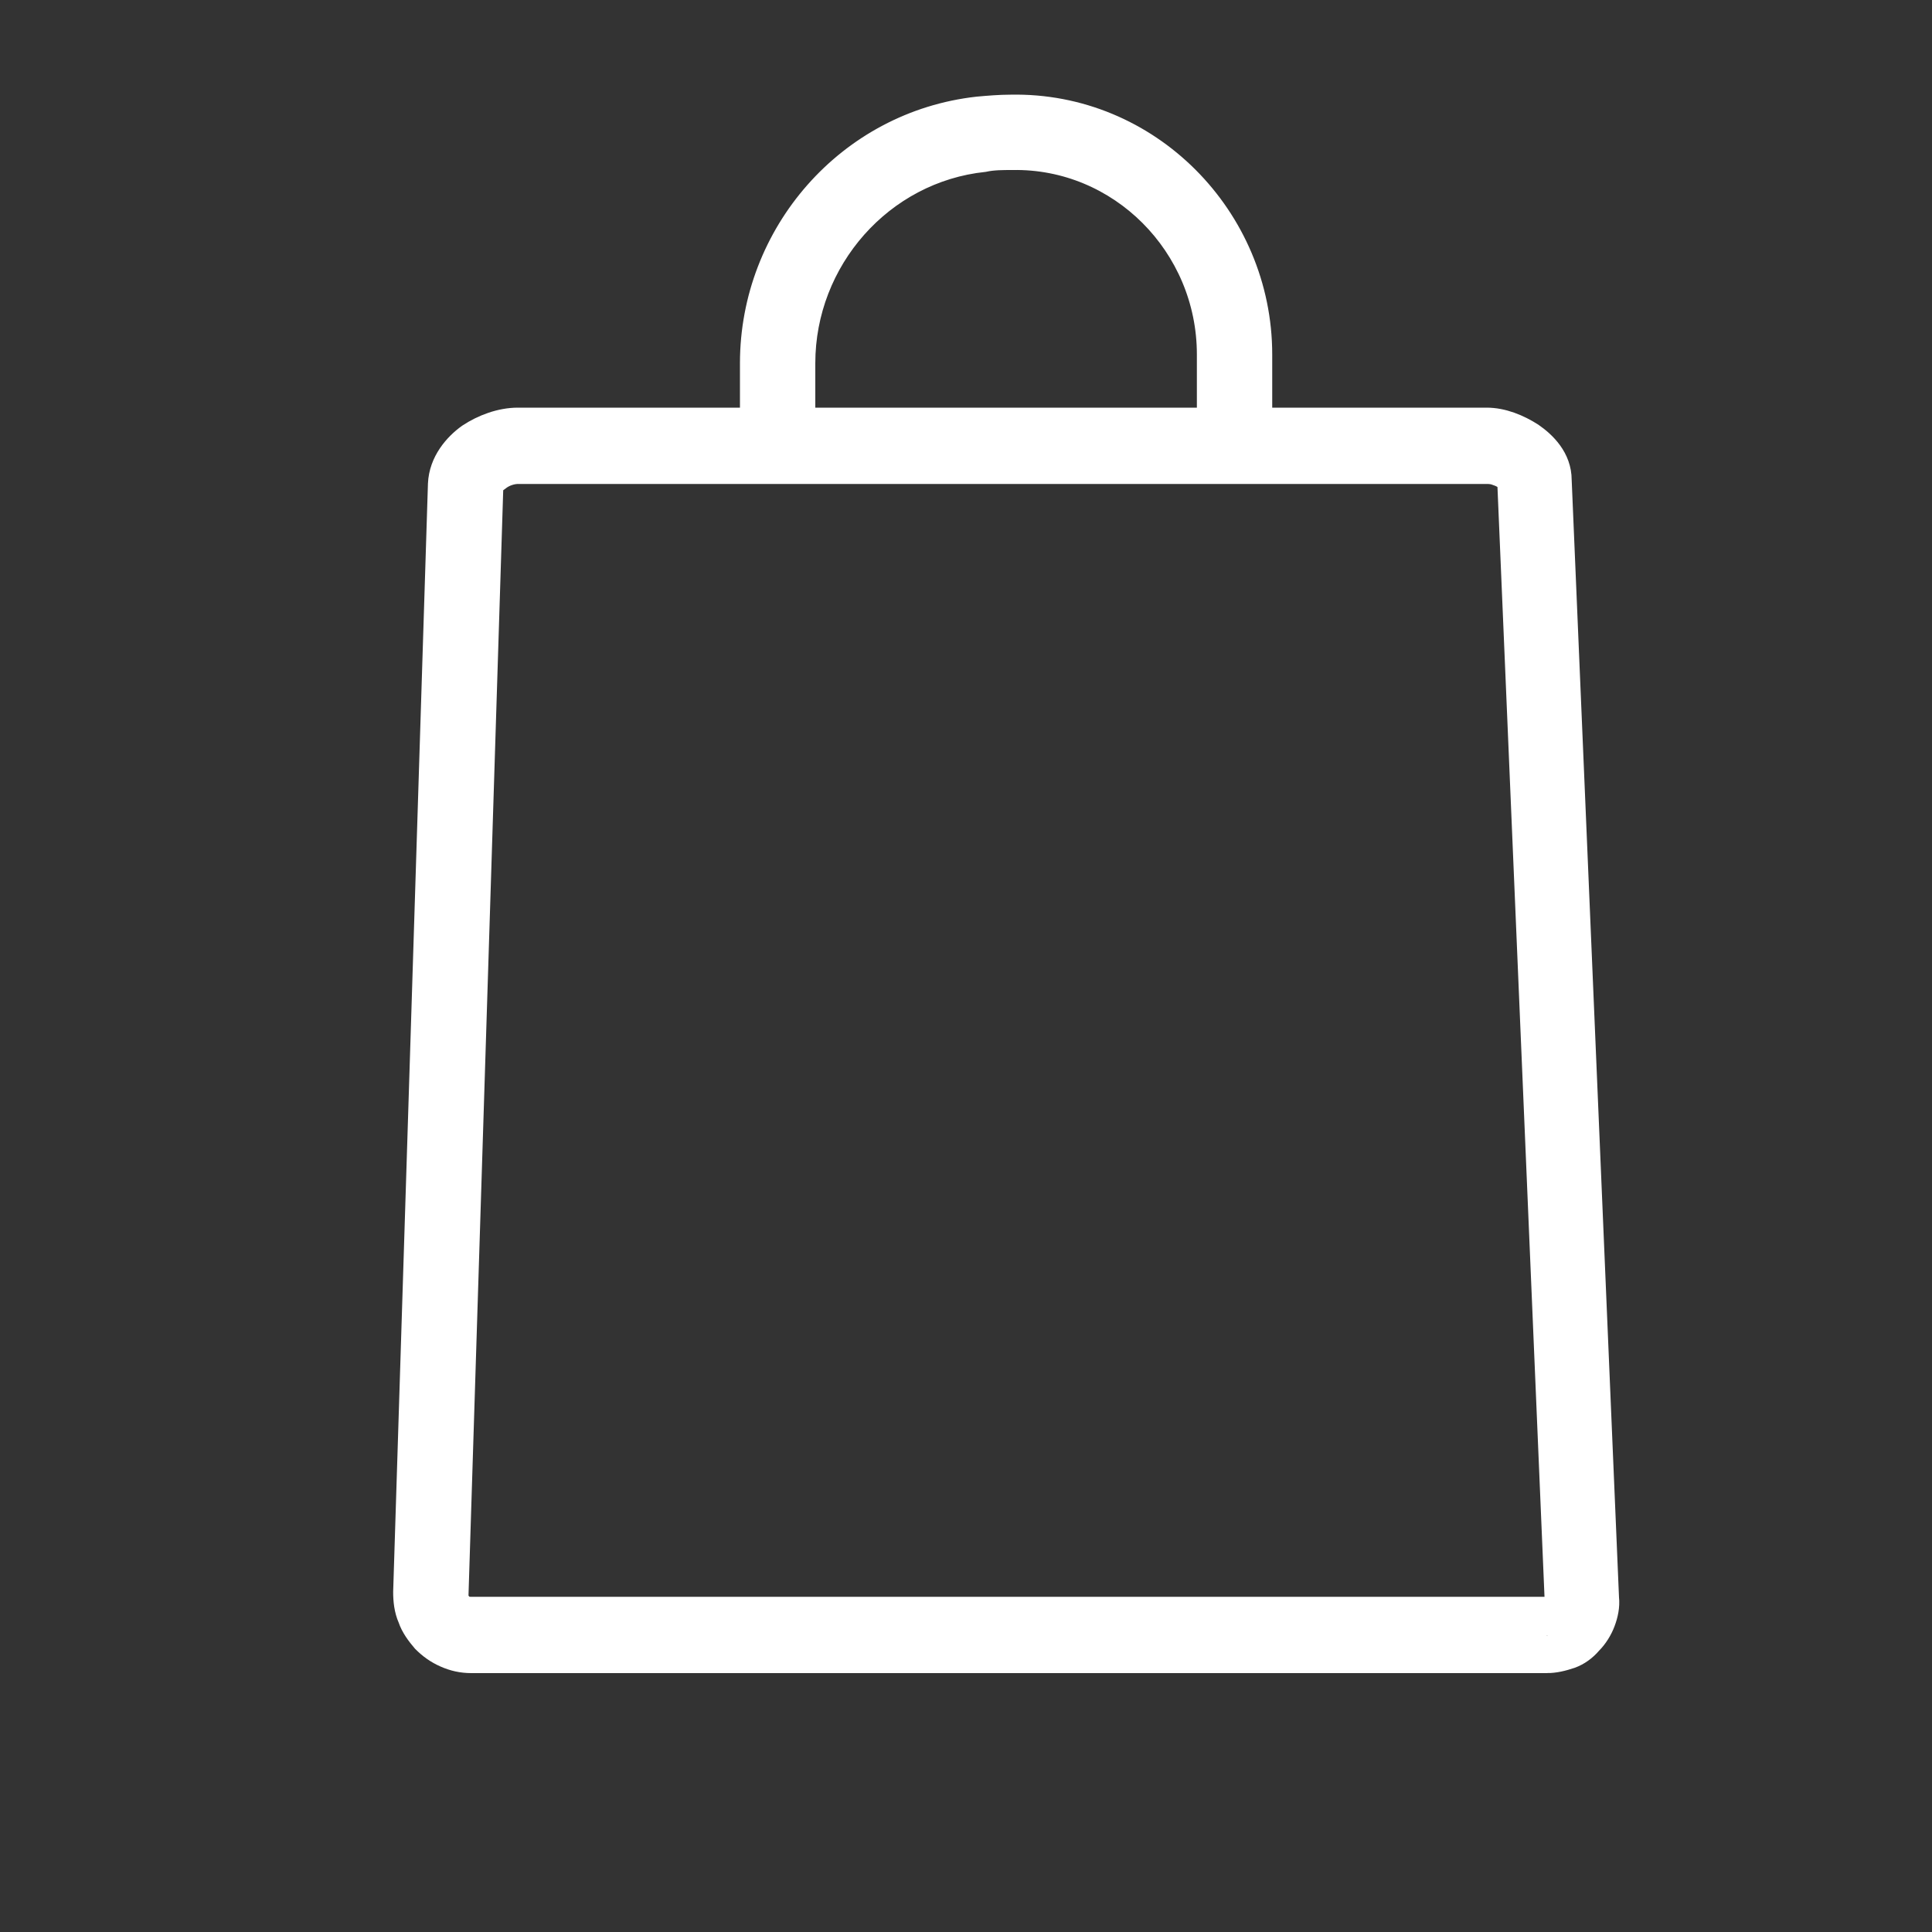
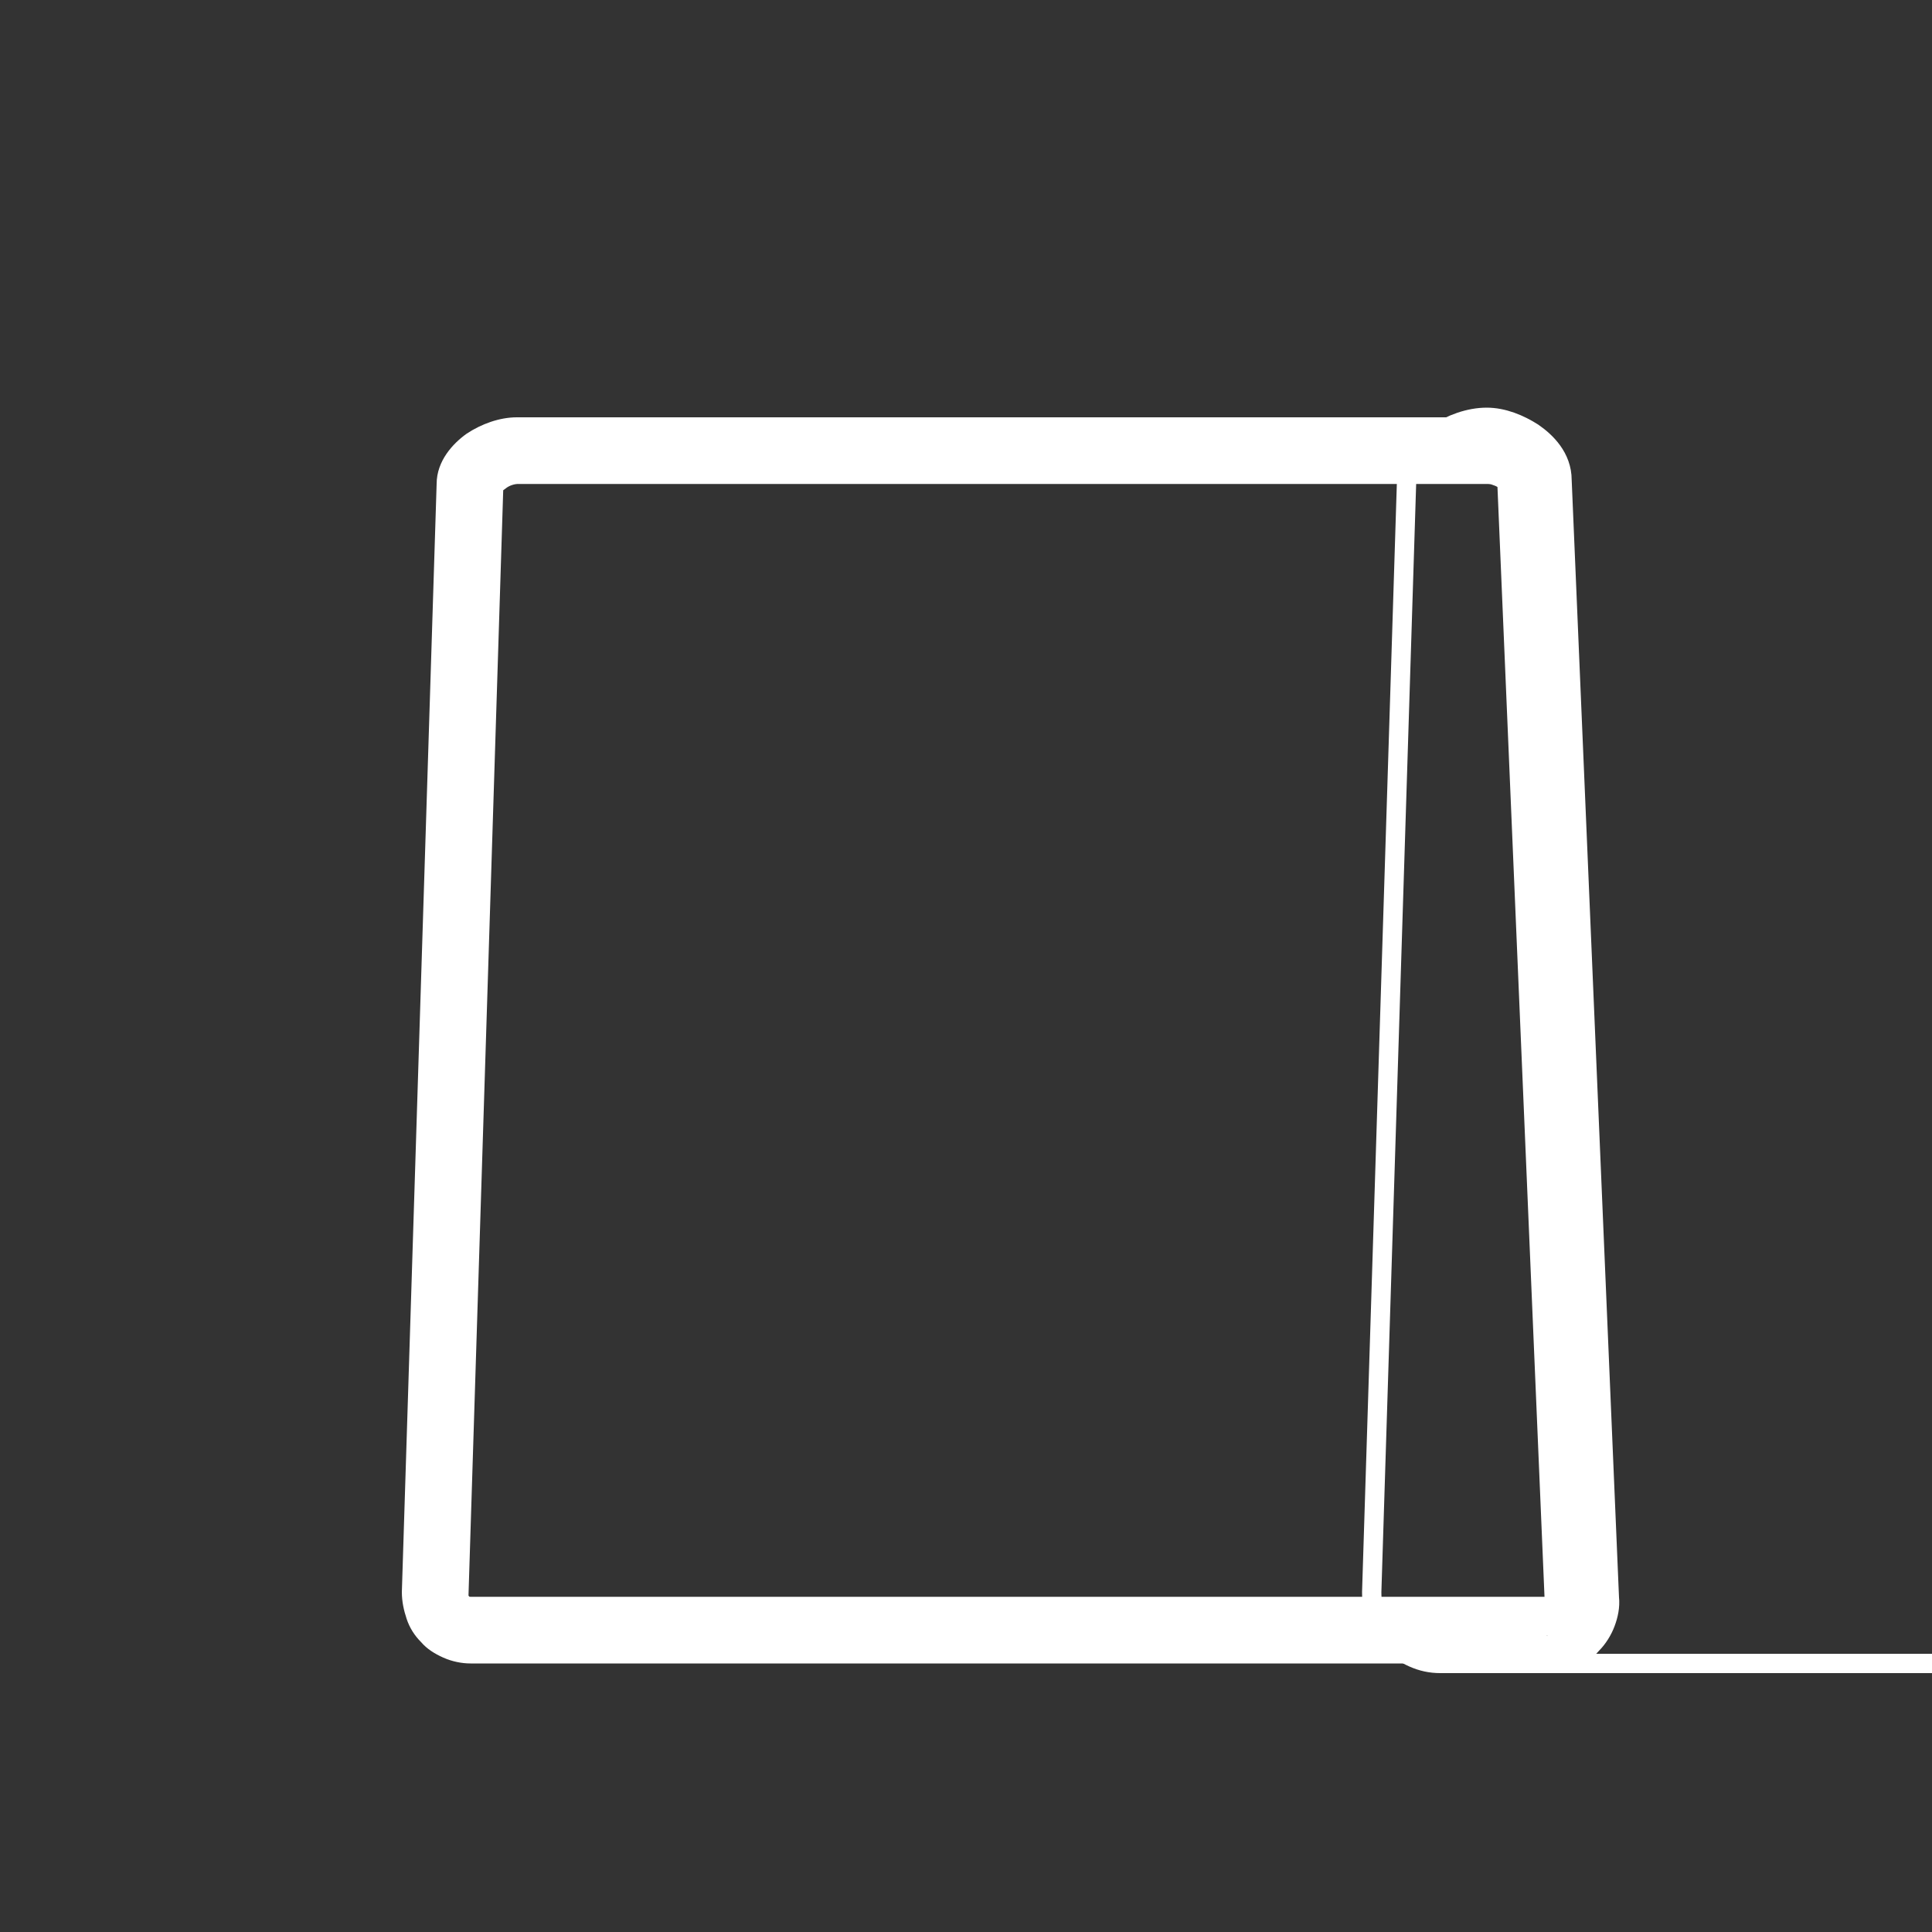
<svg xmlns="http://www.w3.org/2000/svg" id="Layer_1" version="1.1" viewBox="0 0 20 20">
  <rect x="0" y="0" width="20" height="20" fill="#333333" stroke="none" />
  <defs>
    <style>
      .st0, .st1 {
        fill: #fff;
        fill-rule: evenodd;
      }

      .st1, .st2 {
        stroke: #fff;
        stroke-miterlimit: 10;
        stroke-width: .2px;
      }

      .st2 {
        fill: none;
      }
    </style>
  </defs>
  <path class="st0" d="M5.11,5.05l-.36,11.46h0s0,.03,0,.05c0,.02.02.03.03.04.01.01.03.02.04.03.02,0,.03.01.05.01h11.14s.02,0,.03,0c0,0,.02,0,.02-.02,0,0,.01-.02.02-.02,0,0,0-.02,0-.03l-.49-11.56s-.02-.02-.04-.04c-.02-.02-.05-.03-.09-.04-.03-.01-.06-.01-.07-.01H5.36s-.12.02-.19.07c-.06.04-.06.07-.06.07ZM16.01,16.93v.29H4.87c-.09,0-.19-.02-.28-.06-.09-.04-.17-.09-.23-.16-.07-.07-.12-.15-.15-.24-.03-.09-.05-.18-.05-.28l.36-11.47h0c0-.24.17-.42.31-.52.15-.1.34-.17.52-.17h10.04c.17,0,.34.06.48.16.13.09.29.25.3.49l.49,11.57h0c0,.09-.01.18-.04.26s-.08.16-.14.22c-.06.06-.13.11-.21.15-.08.03-.17.05-.25.05v-.29Z" />
-   <path class="st2" d="M4.75,16.51l.36-11.46s0-.03.06-.07c.06-.05.14-.07.19-.07h10.04s.04,0,.07.01c.03.01.06.02.09.04.02.02.04.03.04.04l.49,11.56s0,.02,0,.03c0,0,0,.02-.02.02,0,0-.02.01-.02.02,0,0-.02,0-.03,0H4.87s-.03,0-.05-.01c-.02,0-.03-.02-.04-.03-.01-.01-.02-.03-.03-.04,0-.02,0-.03,0-.05ZM4.75,16.51h0ZM16.01,17.22v-.29.29c.09,0,.17-.02.26-.05.08-.03.15-.08.21-.15.06-.06.11-.14.14-.22s.05-.17.04-.26h0s-.49-11.57-.49-11.57c0-.24-.17-.4-.3-.49-.14-.09-.31-.16-.48-.16H5.36c-.18,0-.37.07-.52.17-.14.1-.3.28-.31.52h0s-.36,11.47-.36,11.47c0,.09.01.19.05.28.03.09.09.17.15.24.07.07.14.12.23.16.09.04.18.06.28.06h11.14Z" />
-   <path class="st1" d="M12.49,3.67c0-1.12-.91-2.03-2.01-2.01-.1,0-.2,0-.29.02-1.05.11-1.85,1.02-1.85,2.08v.6h-.58v-.6c0-1.35,1.01-2.51,2.36-2.66h0s0,0,0,0c.11-.01.23-.02.34-.02h0c1.44-.03,2.61,1.16,2.61,2.59v.69h-.58v-.69Z" />
+   <path class="st2" d="M4.75,16.51l.36-11.46s0-.03.06-.07c.06-.05.14-.07.19-.07h10.04s.04,0,.07.01c.03.01.06.02.09.04.02.02.04.03.04.04l.49,11.56s0,.02,0,.03c0,0,0,.02-.02.02,0,0-.02.01-.02.02,0,0-.02,0-.03,0H4.87s-.03,0-.05-.01c-.02,0-.03-.02-.04-.03-.01-.01-.02-.03-.03-.04,0-.02,0-.03,0-.05ZM4.75,16.51h0ZM16.01,17.22v-.29.29c.09,0,.17-.02.26-.05.08-.03.15-.08.21-.15.06-.06.11-.14.14-.22s.05-.17.04-.26h0s-.49-11.57-.49-11.57c0-.24-.17-.4-.3-.49-.14-.09-.31-.16-.48-.16c-.18,0-.37.07-.52.17-.14.1-.3.28-.31.52h0s-.36,11.47-.36,11.47c0,.09.01.19.05.28.03.09.09.17.15.24.07.07.14.12.23.16.09.04.18.06.28.06h11.14Z" />
</svg>